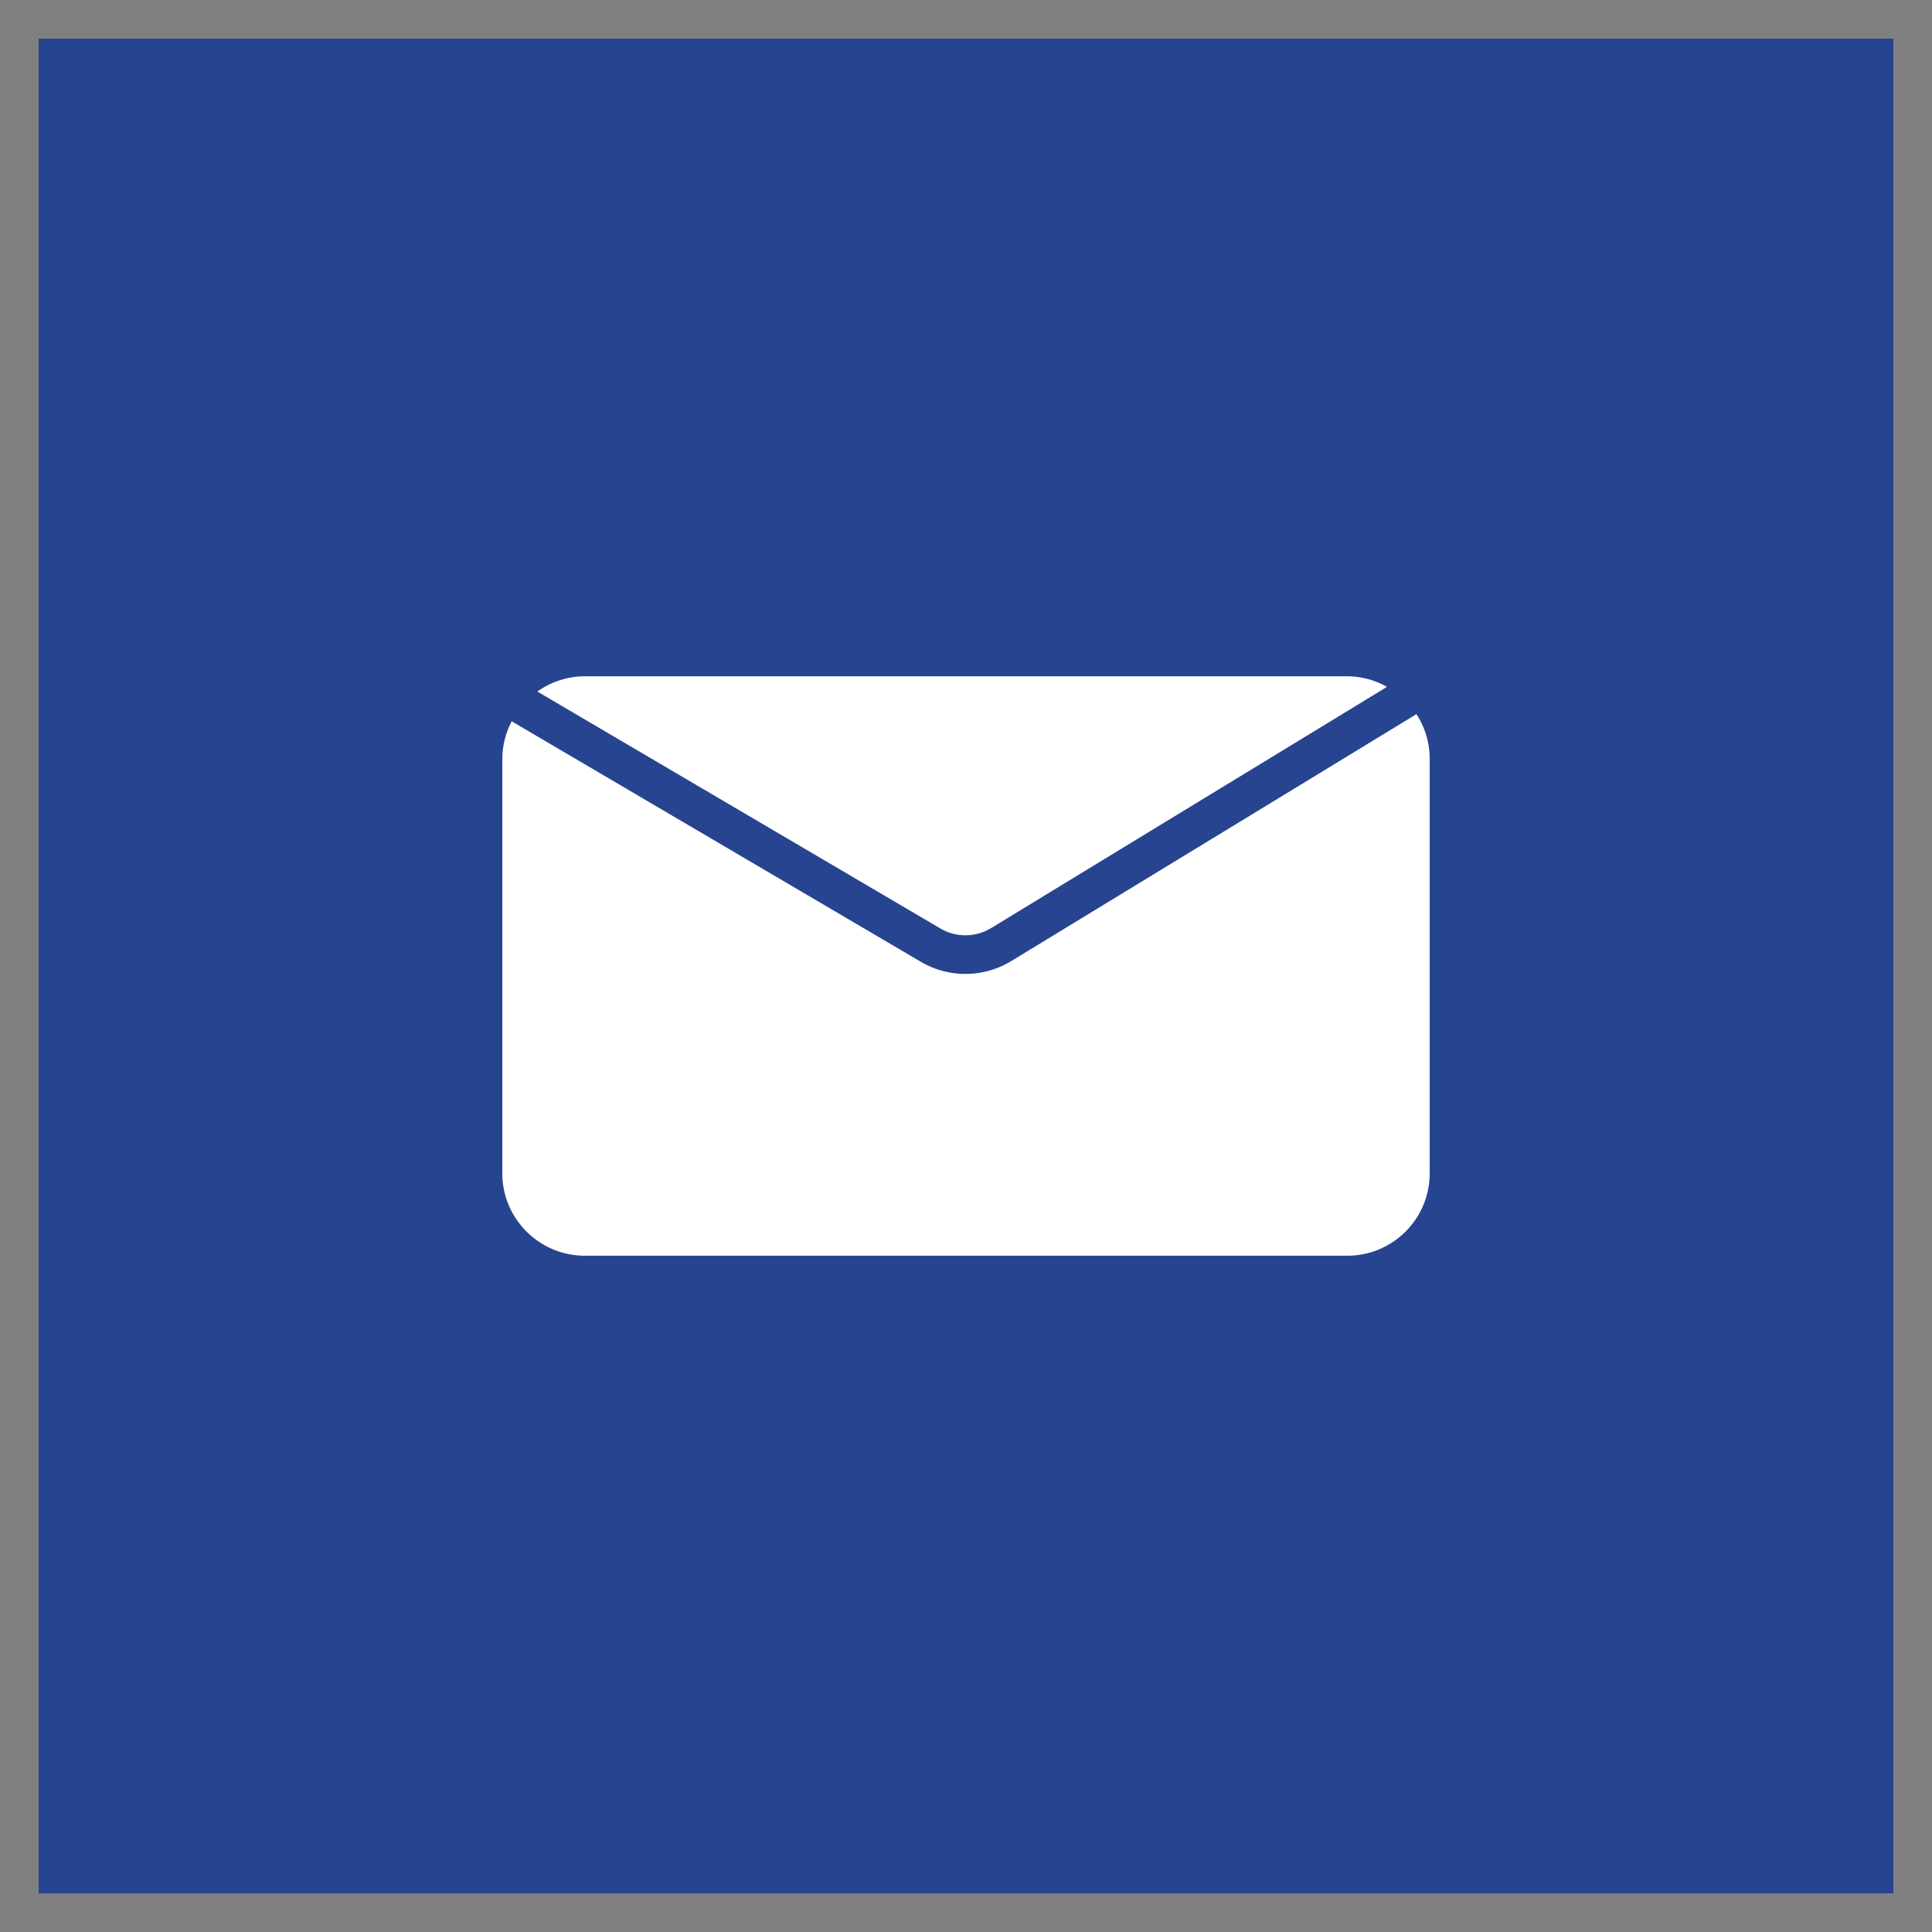
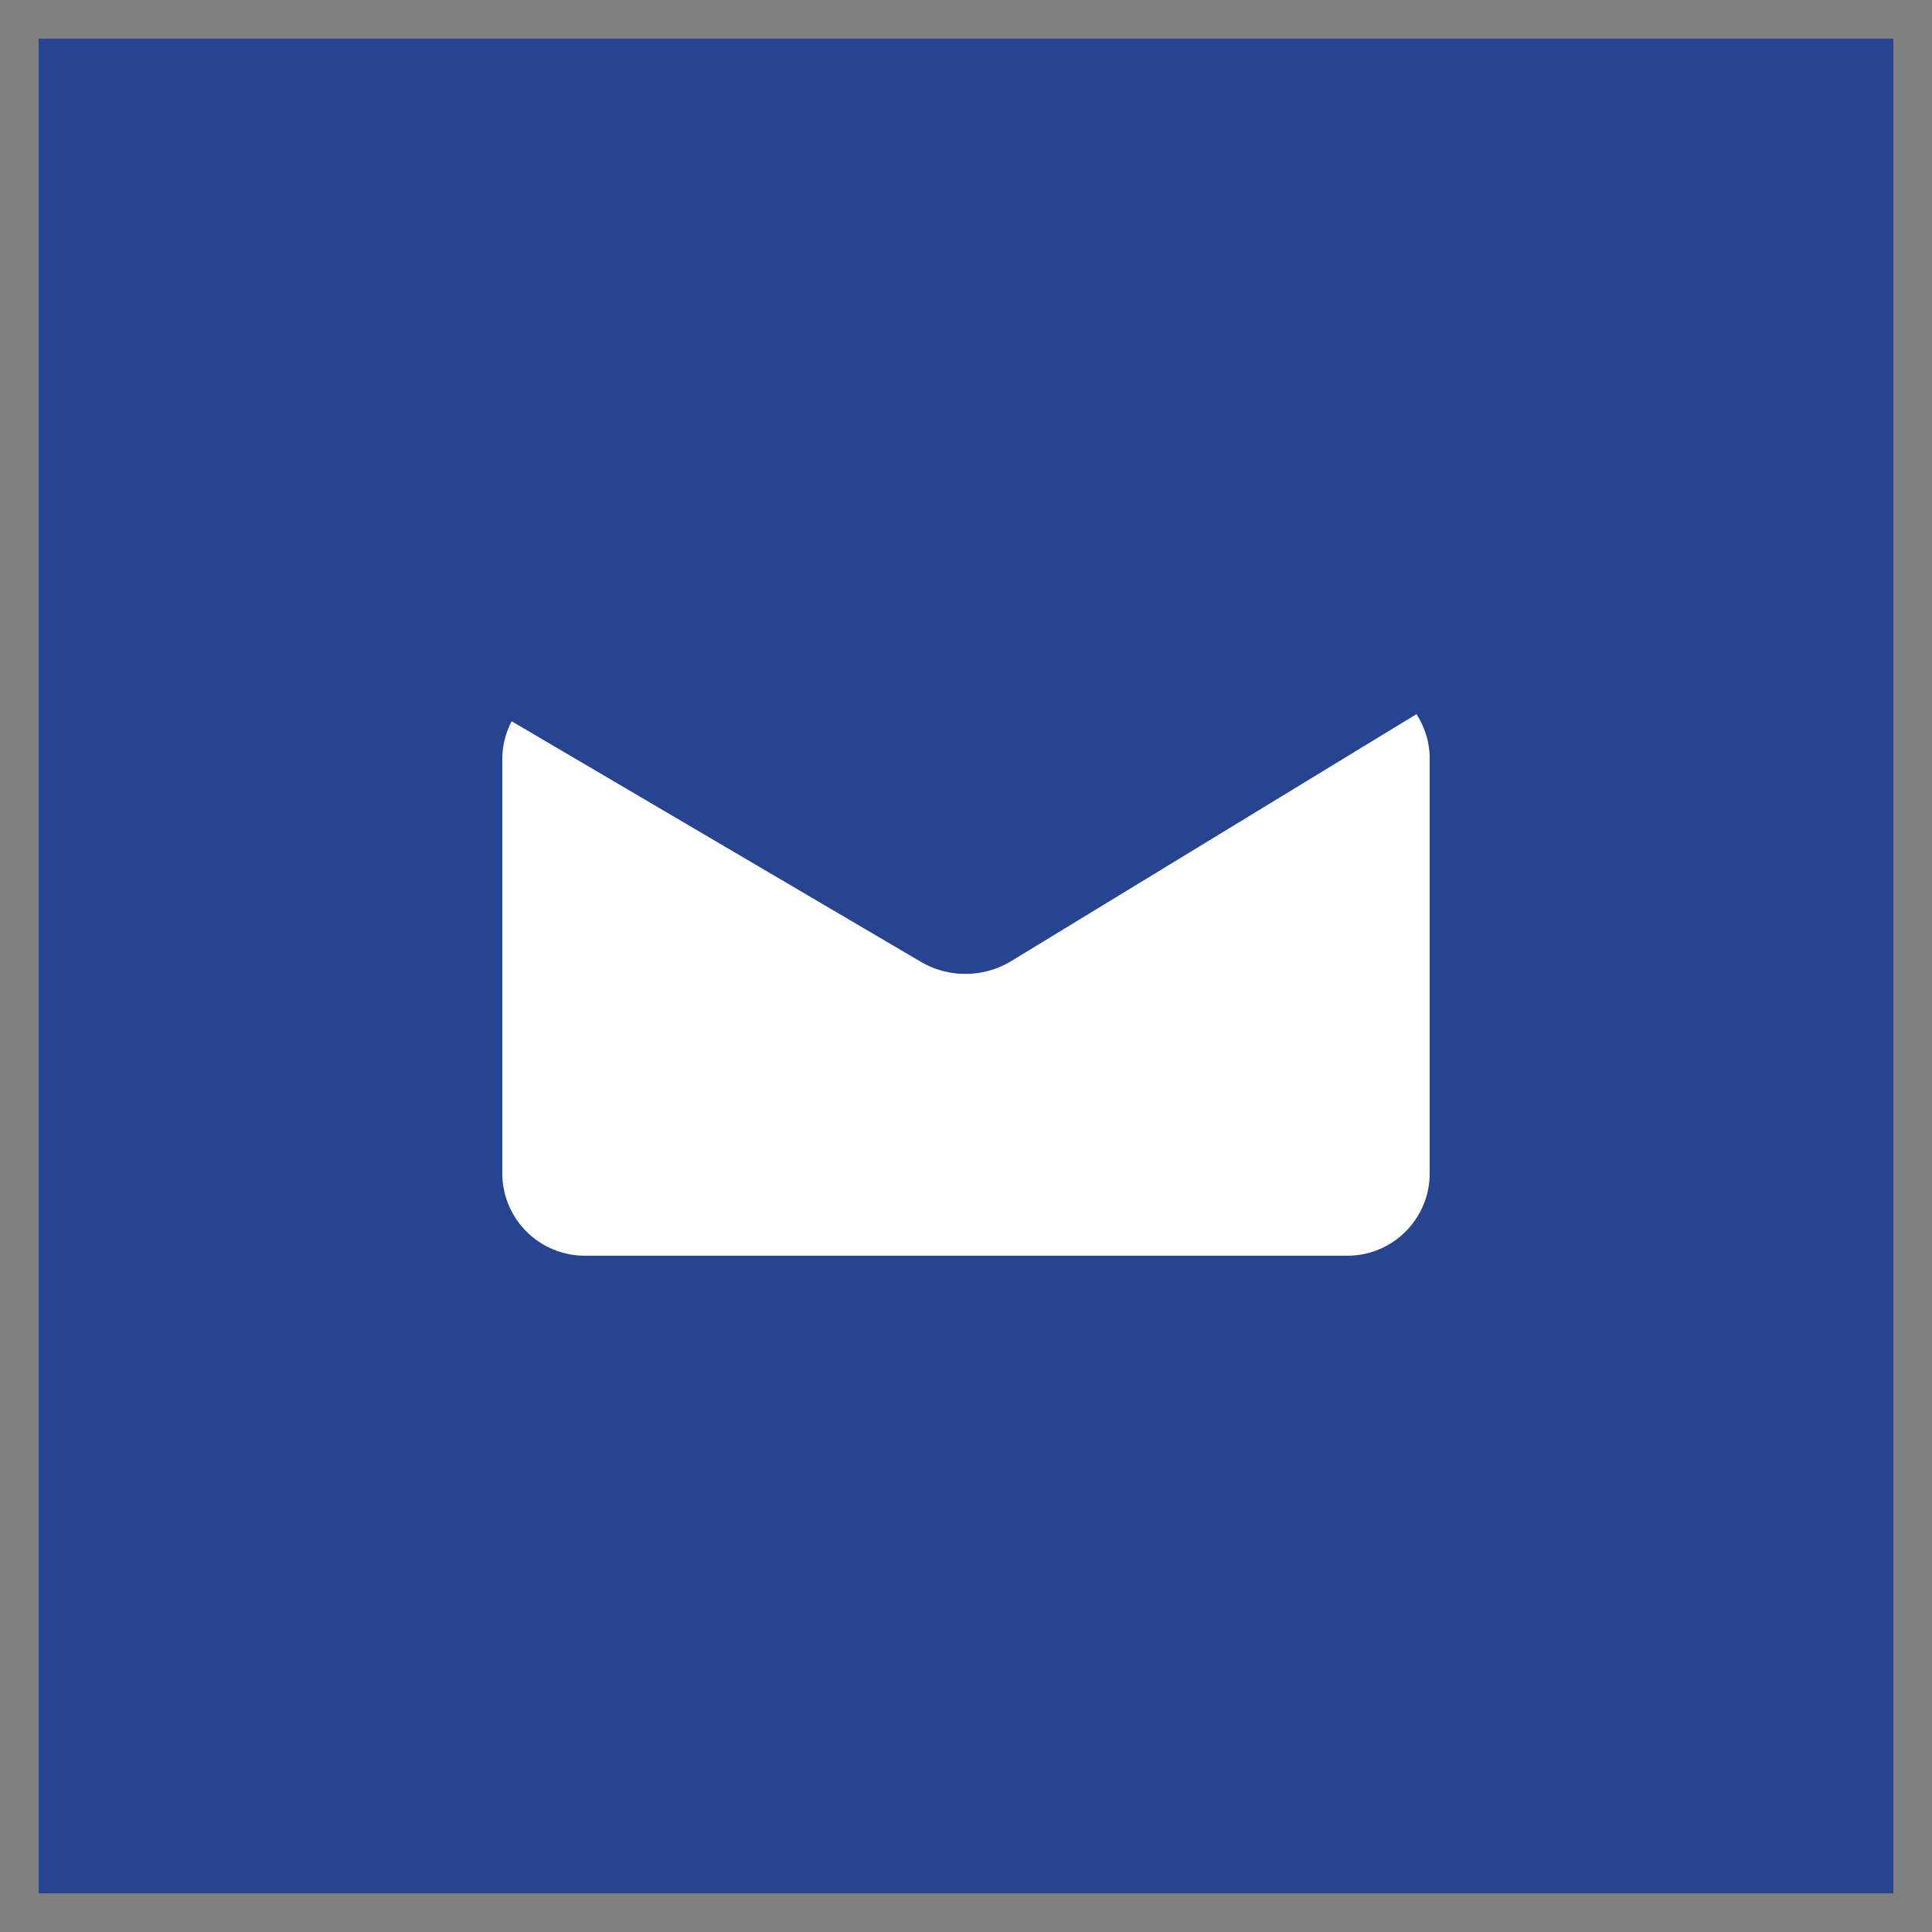
<svg xmlns="http://www.w3.org/2000/svg" id="SvgjsSvg1181" width="288" height="288" version="1.1">
  <rect width="100%" height="100%" fill="#808080" stroke="none" />
  <defs id="SvgjsDefs1182" />
  <g id="SvgjsG1183">
    <svg viewBox="0 0 100 100" width="288" height="288">
      <path fill="#274490" d="M2 2h96v96H2z" class="colorA35BB4 svgShape" />
      <path fill="#ffffff" d="M73.315 36.965 52.347 49.742a4.564 4.564 0 0 1-4.694.035L26.486 37.334A4.194 4.194 0 0 0 26 39.265v21.47c0 2.35 1.92 4.26 4.27 4.26h39.47c2.35 0 4.26-1.91 4.26-4.26v-21.47c0-.849-.256-1.635-.685-2.3z" class="colorFFF svgShape" />
-       <path fill="#ffffff" d="m51.306 48.034 20.483-12.481a4.208 4.208 0 0 0-2.049-.548H30.27a4.24 4.24 0 0 0-2.457.789l20.854 12.26c.818.481 1.83.474 2.639-.02z" class="colorFFF svgShape" />
    </svg>
  </g>
</svg>